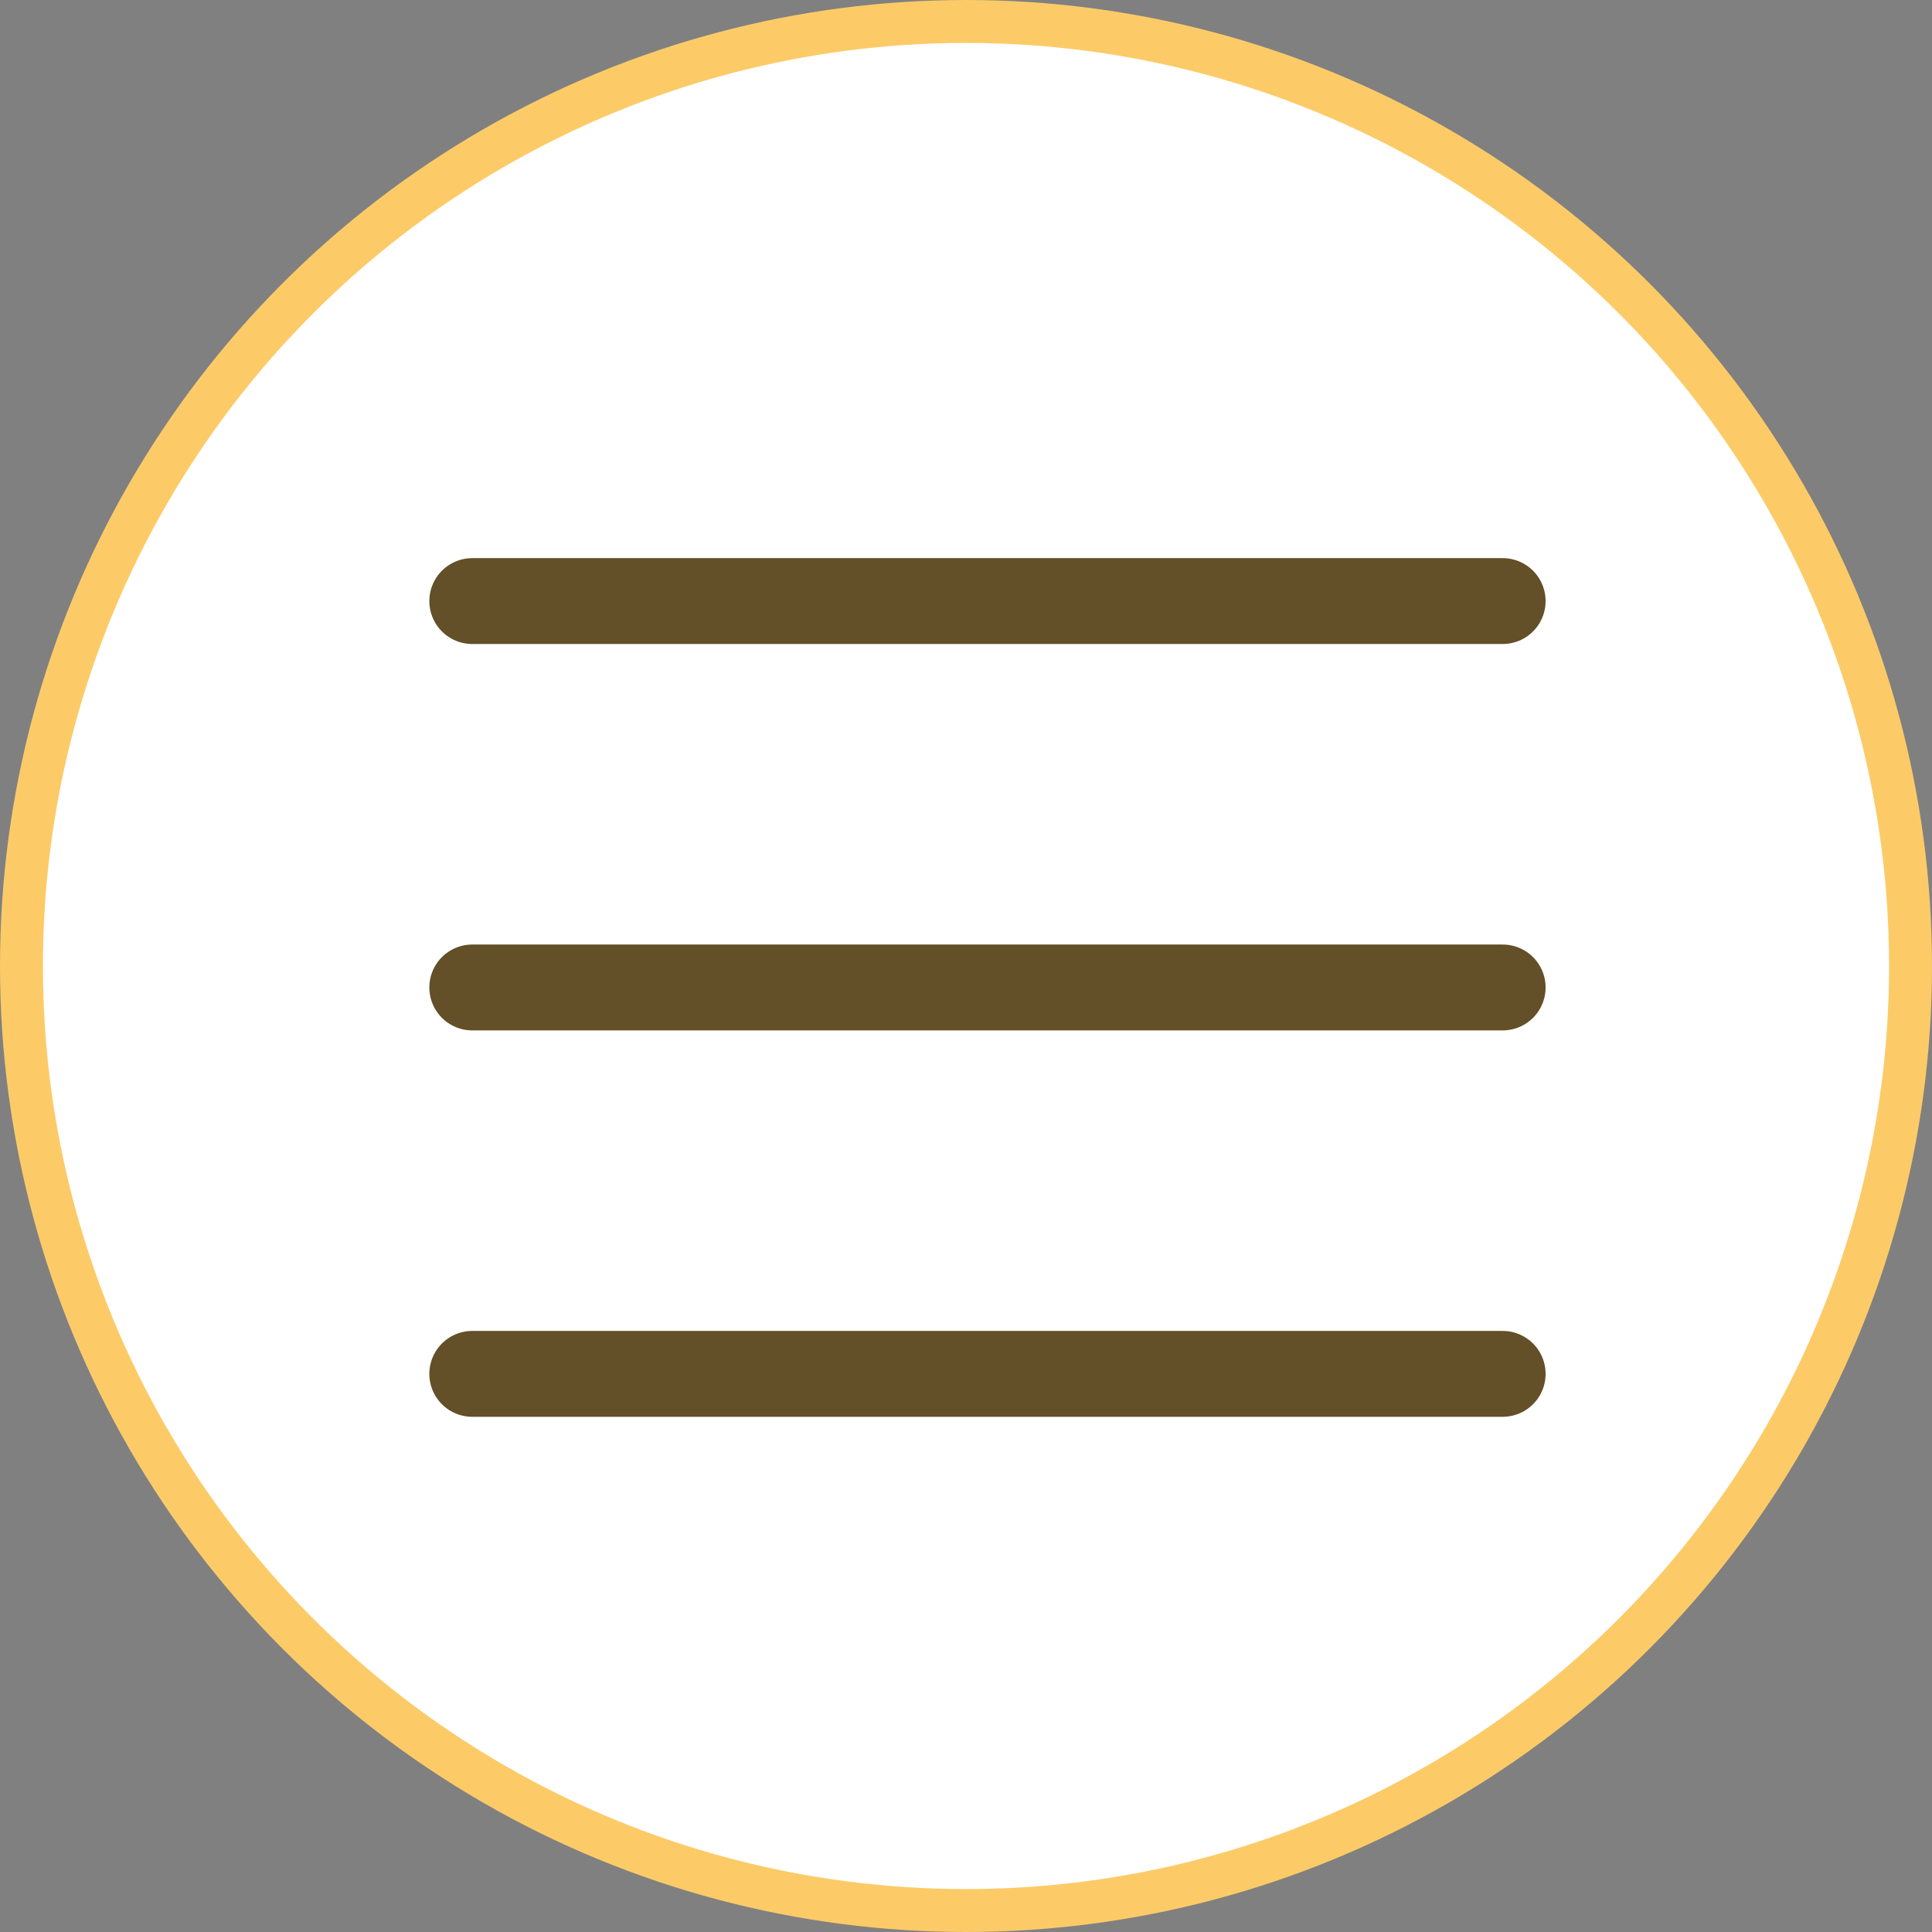
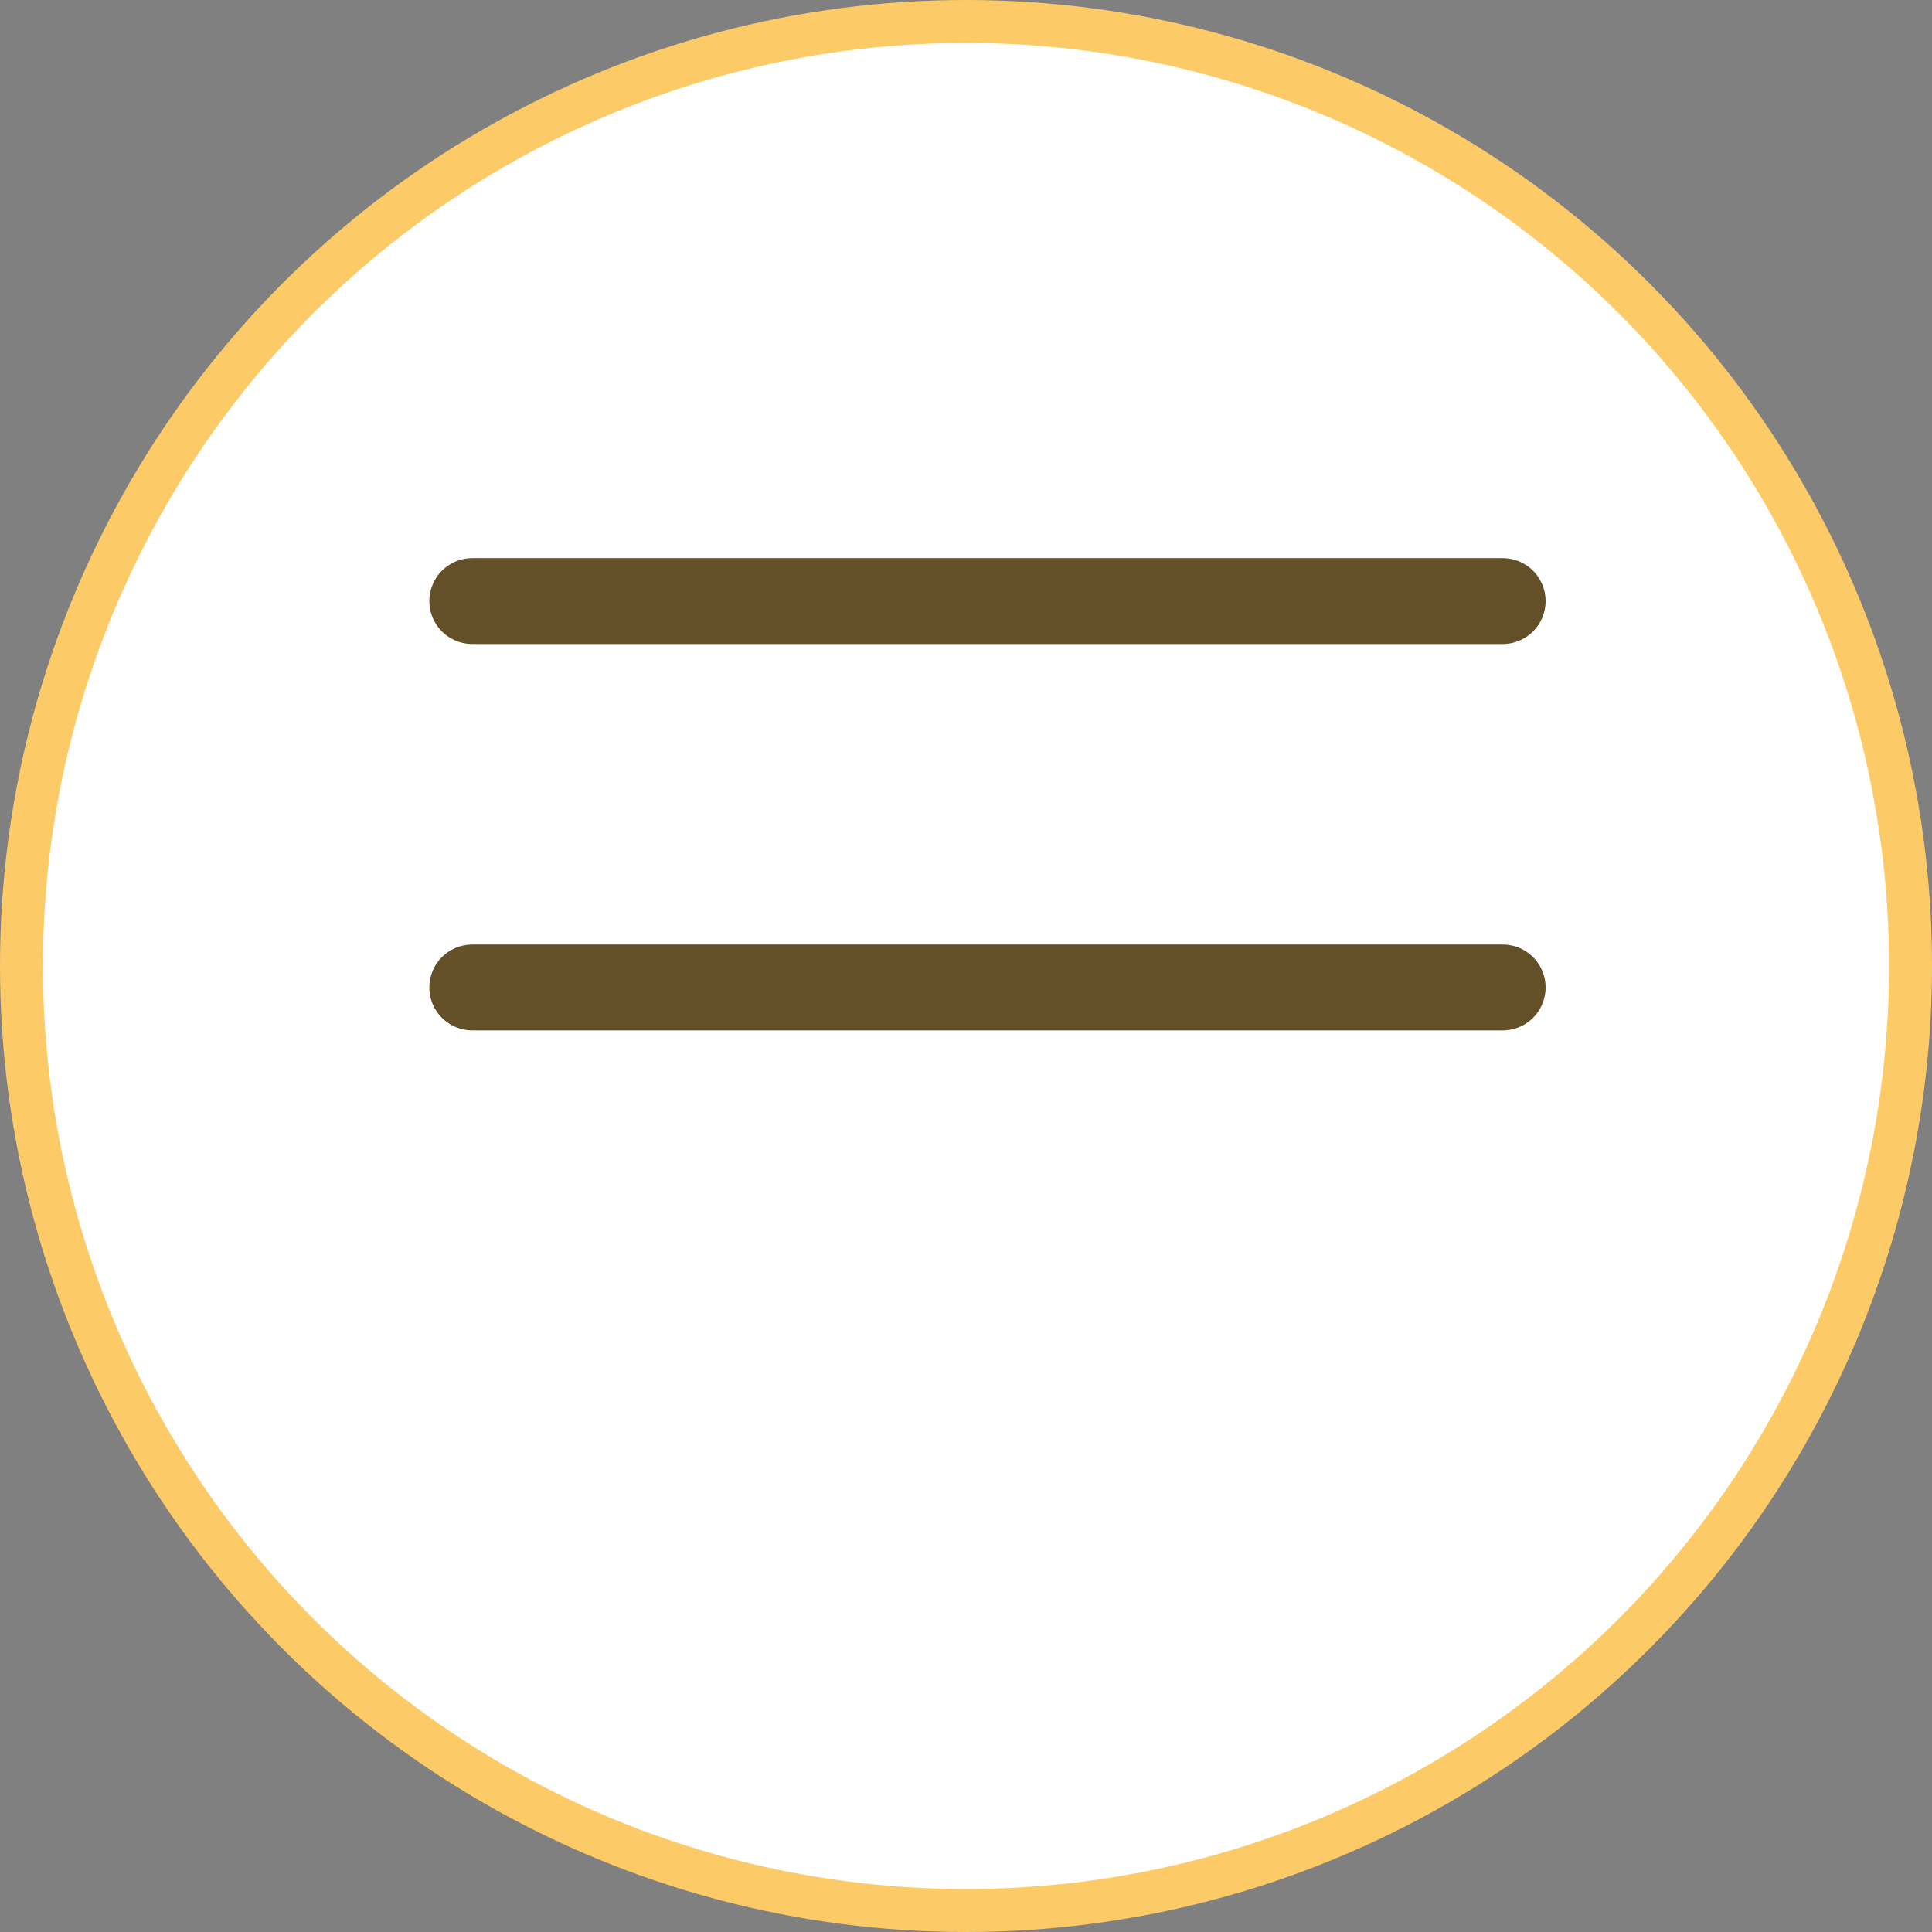
<svg xmlns="http://www.w3.org/2000/svg" width="45" height="45" viewBox="0 0 45 45" fill="none">
  <rect x="0" y="0" width="45" height="45" fill="#808080" stroke="none" />
  <circle cx="22.5" cy="22.5" r="22" fill="white" stroke="#FCCB68" />
  <path d="M11 14H35" stroke="#634F28" stroke-width="2" stroke-linecap="round" />
  <path d="M11 23H35" stroke="#634F28" stroke-width="2" stroke-linecap="round" />
-   <path d="M11 32H35" stroke="#634F28" stroke-width="2" stroke-linecap="round" />
</svg>